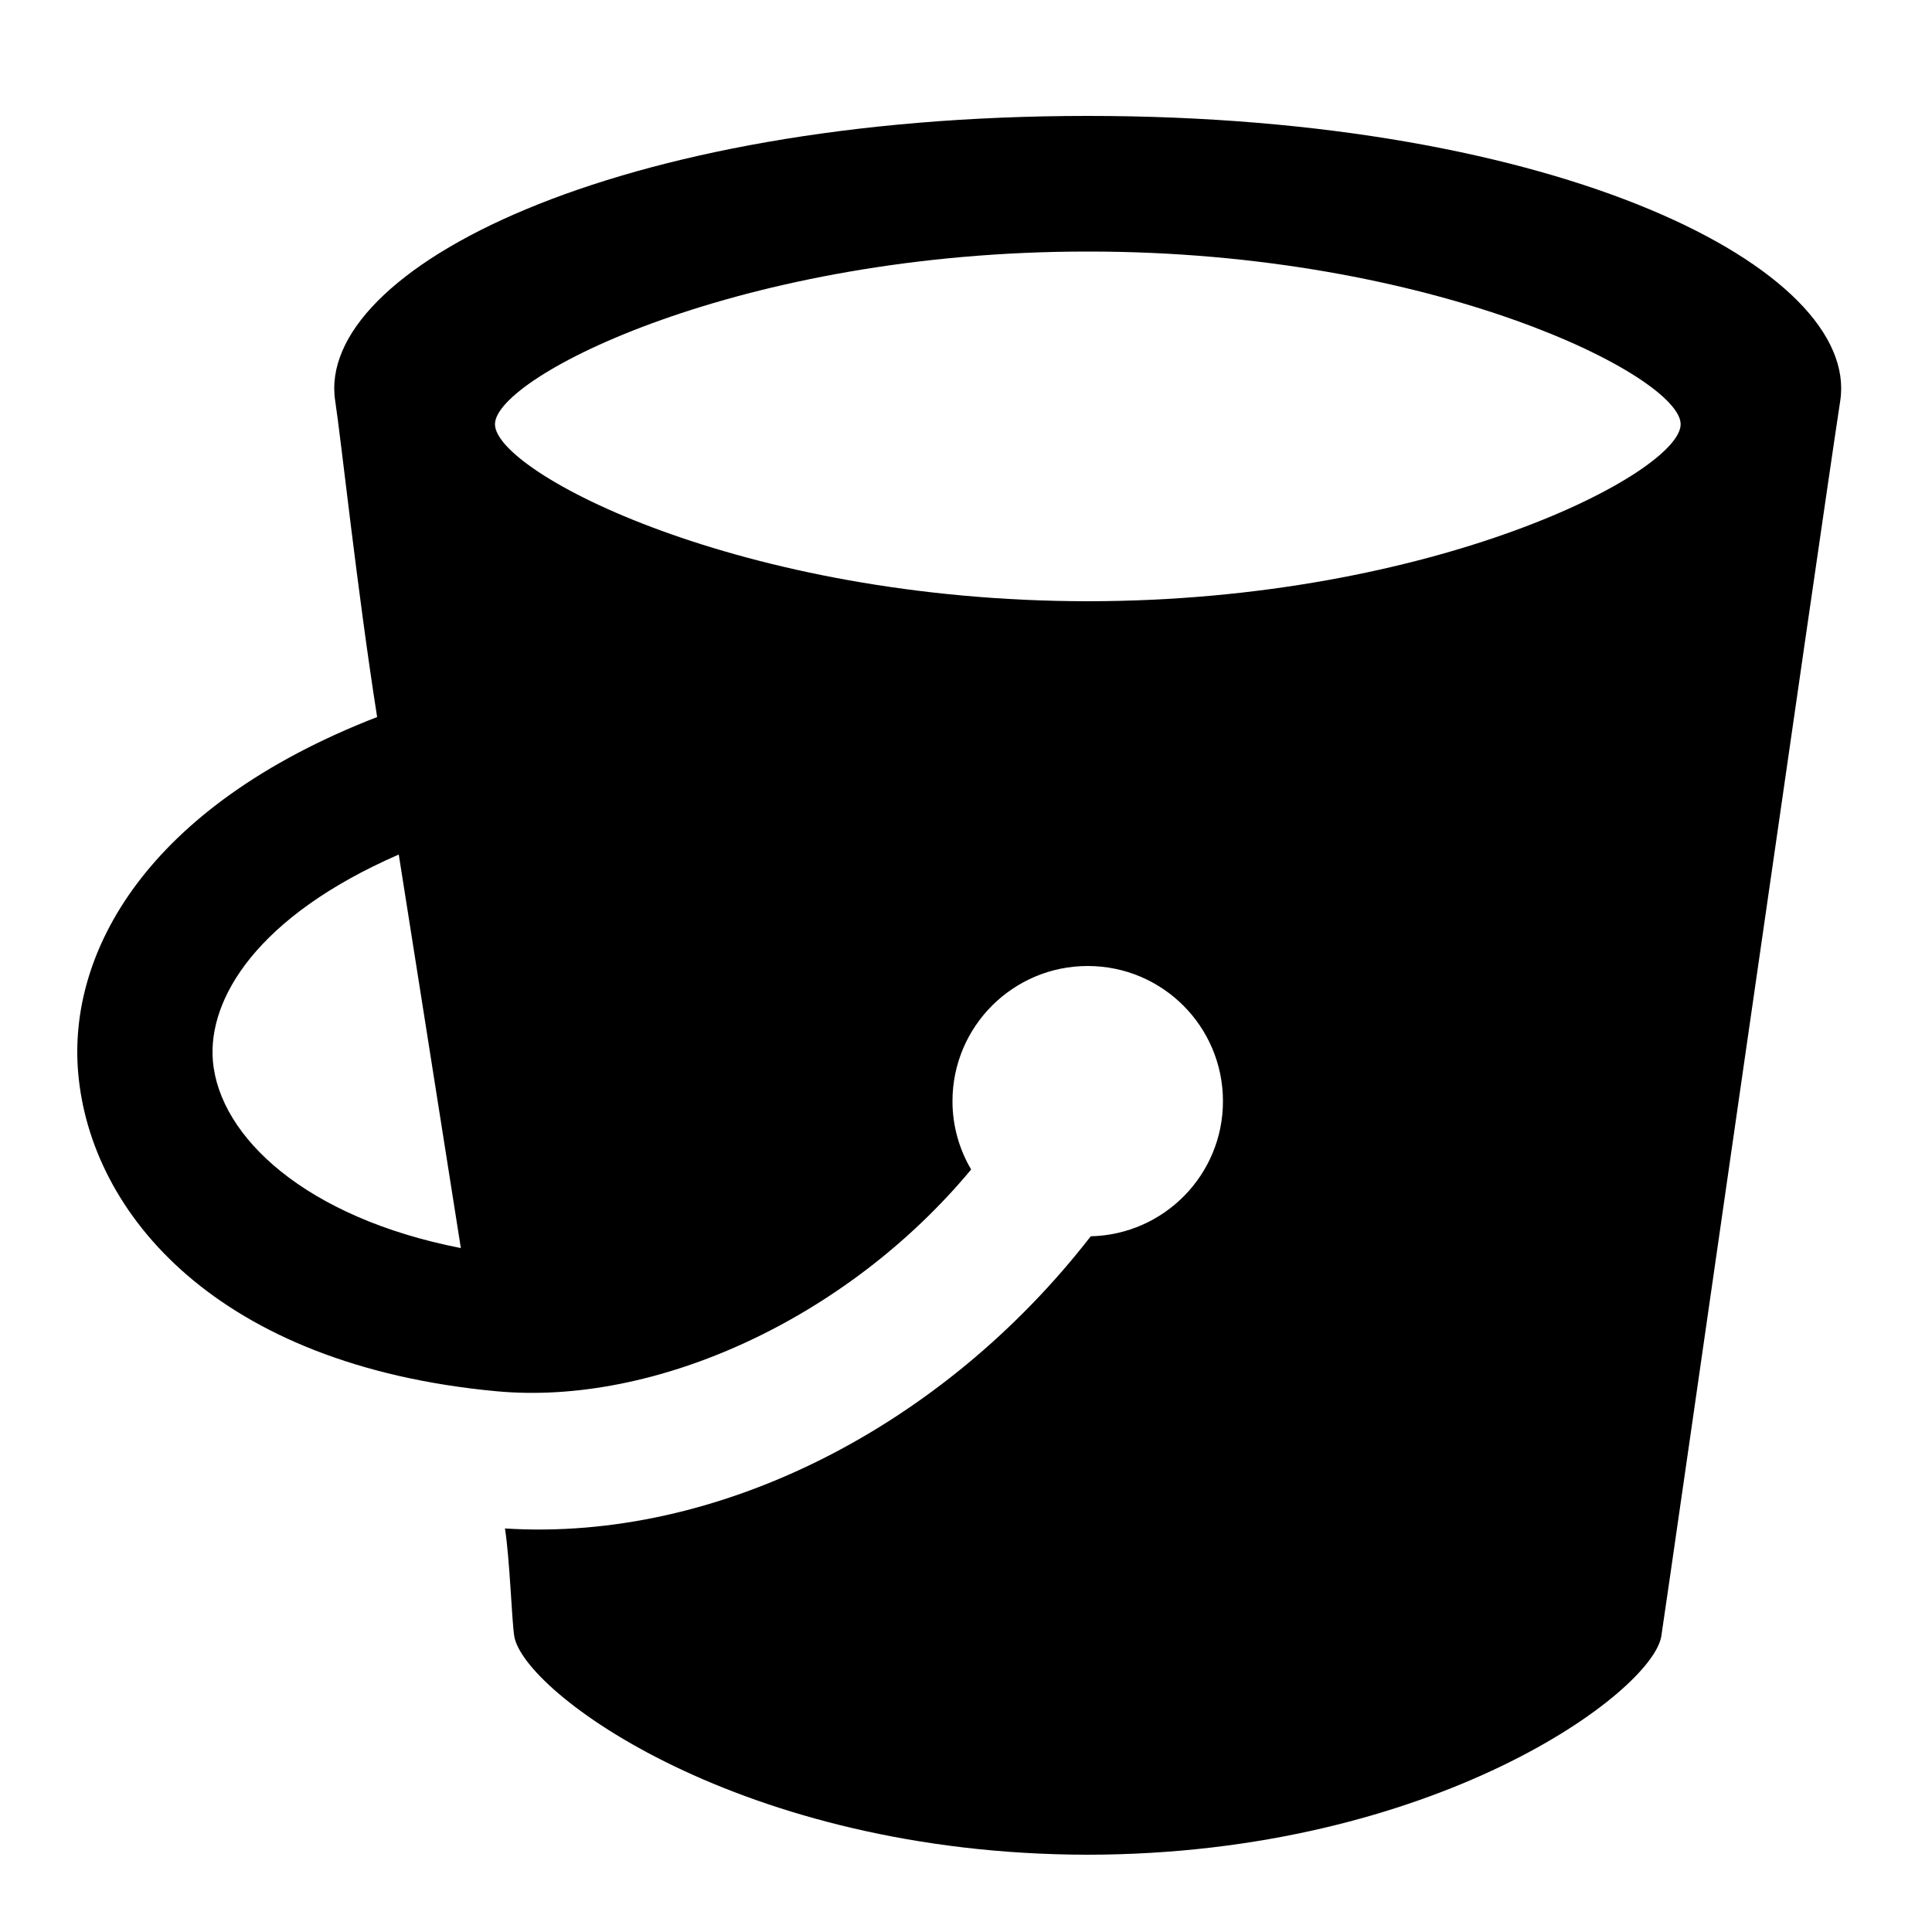
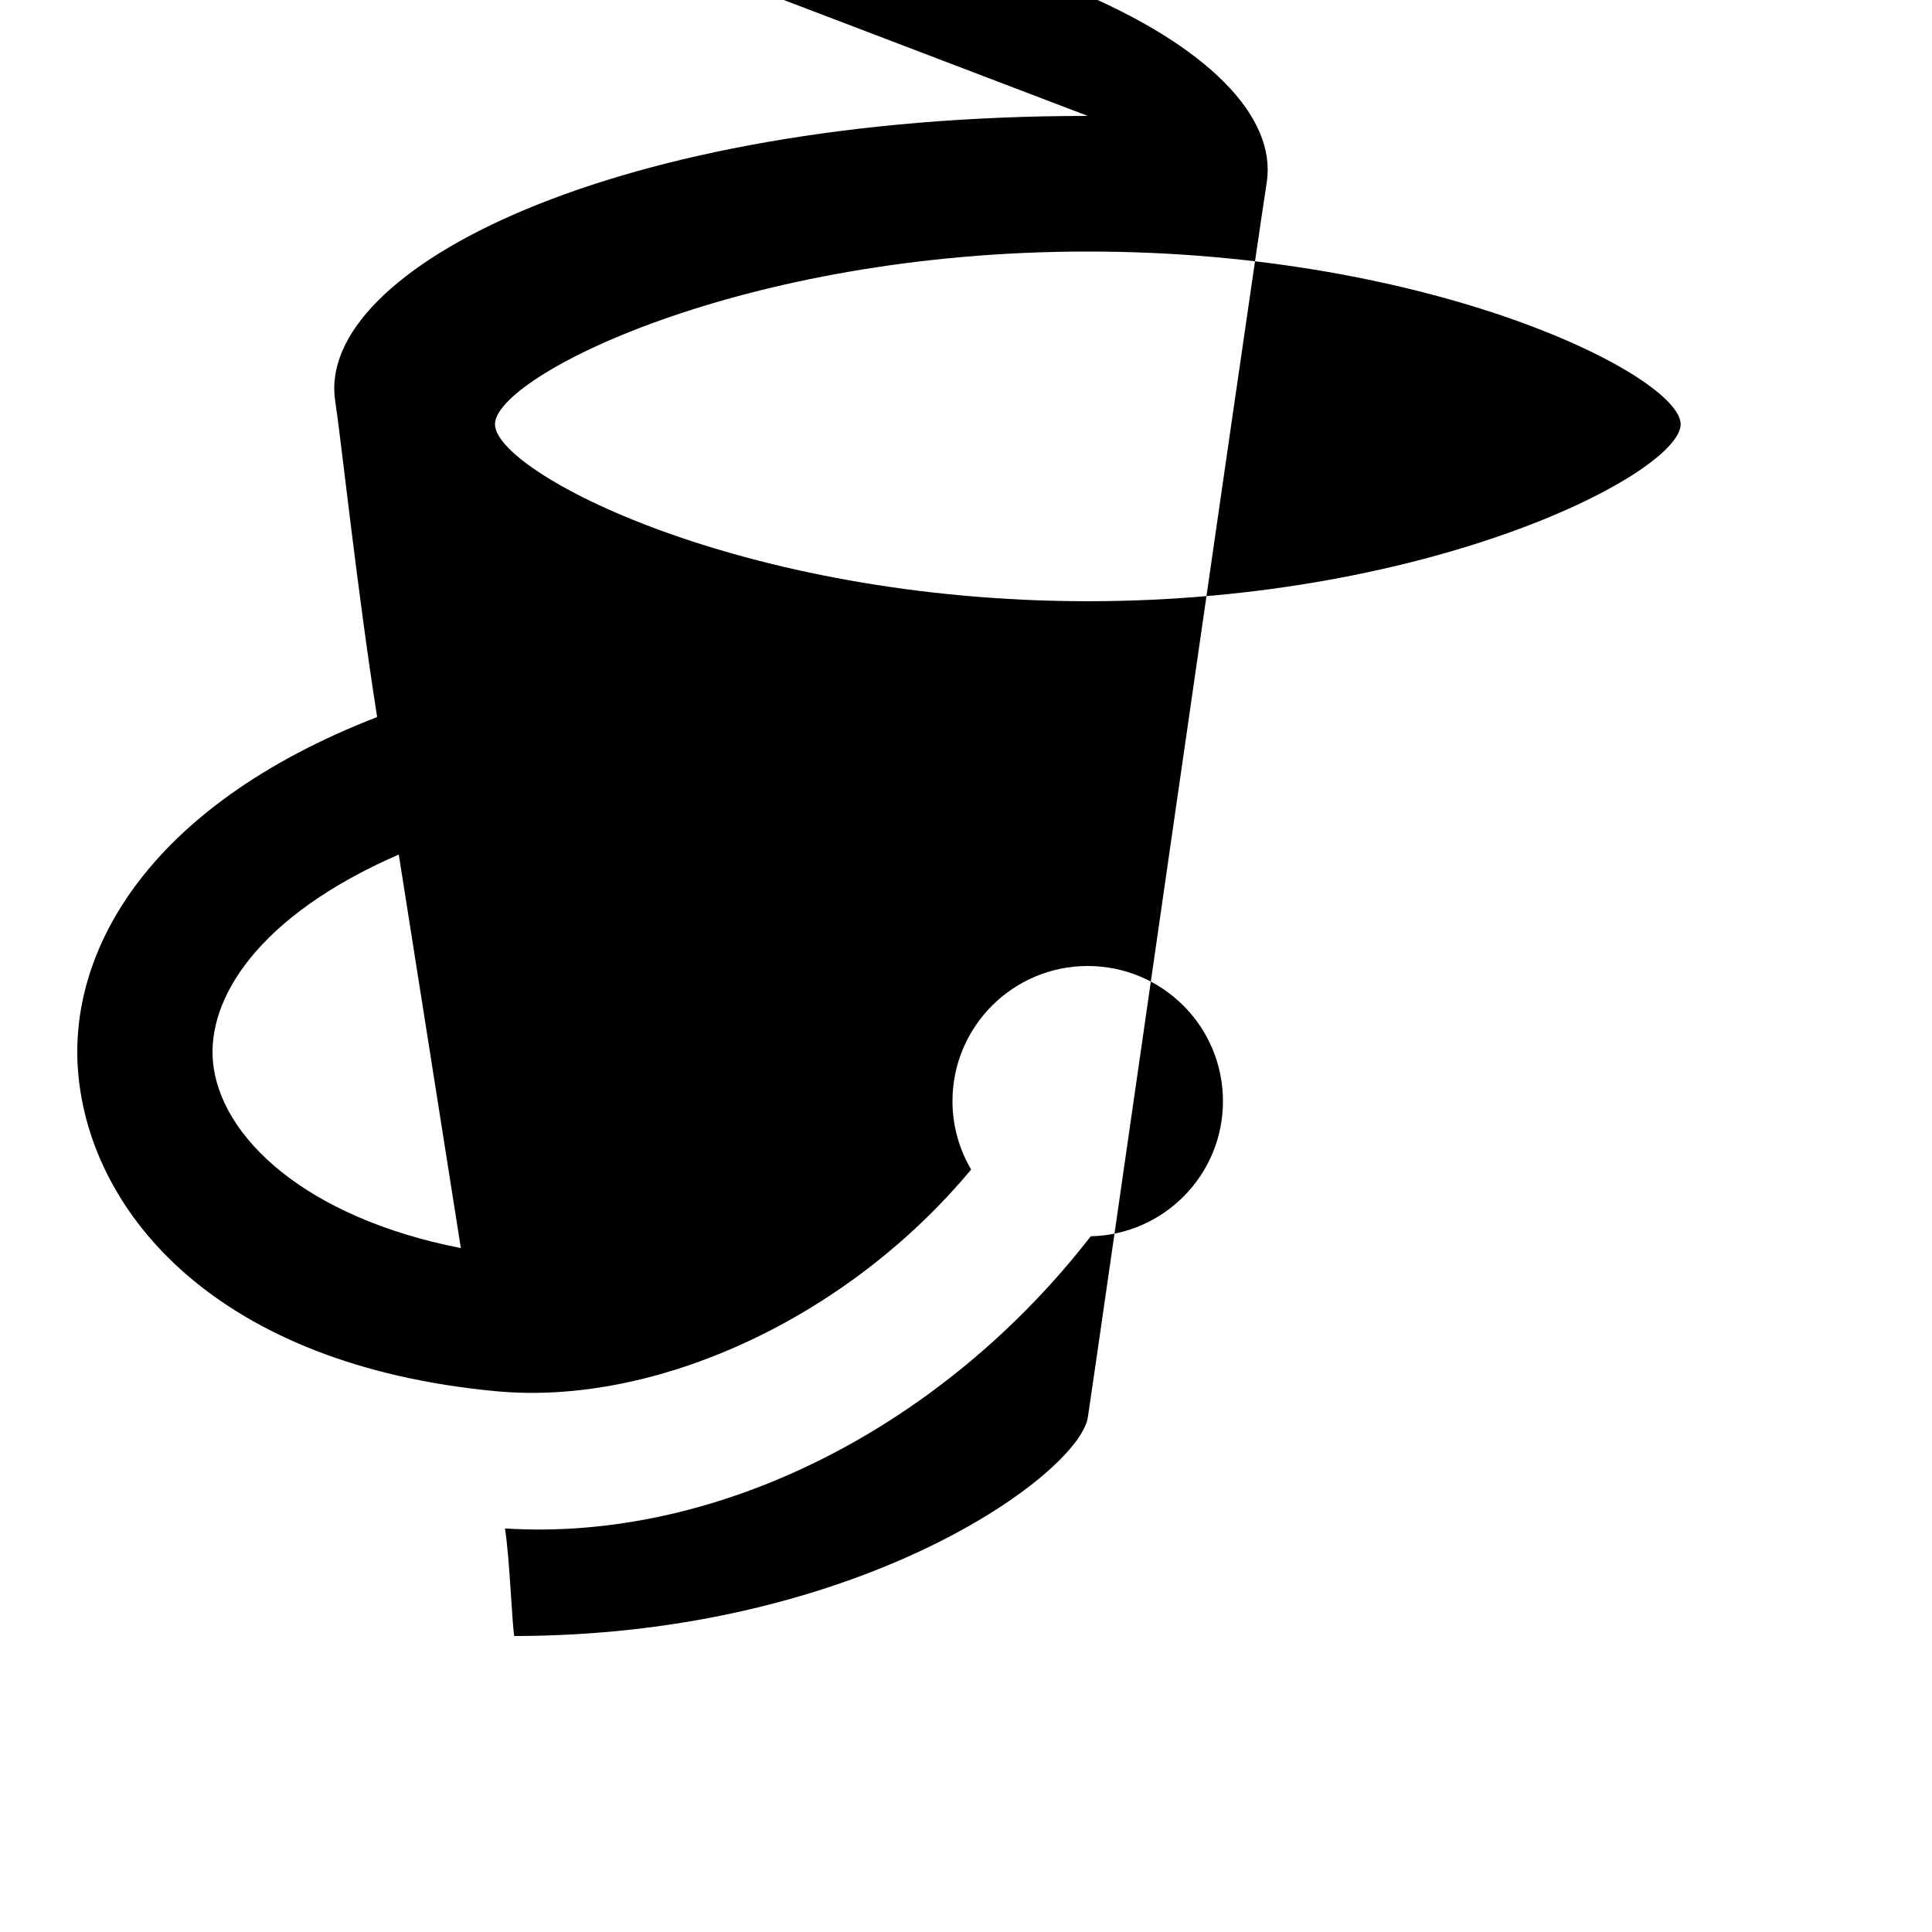
<svg xmlns="http://www.w3.org/2000/svg" width="100%" height="100%" viewBox="0 0 30 30" version="1.1" xml:space="preserve" style="fill-rule:evenodd;clip-rule:evenodd;stroke-linejoin:round;stroke-miterlimit:2;">
-   <path d="M16.891,1.8c-7.363,-0 -11.998,2.388 -11.686,4.425c0.09,0.583 0.338,2.917 0.651,4.909c-3.607,1.401 -4.803,3.674 -4.642,5.526c0.19,2.192 2.161,4.538 6.492,4.943c2.472,0.231 5.446,-1.125 7.374,-3.443c-0.183,-0.31 -0.29,-0.675 -0.29,-1.06c0,-1.161 0.941,-2.1 2.1,-2.1c1.161,-0 2.1,0.94 2.1,2.1c0,1.143 -0.915,2.071 -2.053,2.097c-2.294,2.959 -5.787,4.746 -9.096,4.537c0.076,0.486 0.105,1.421 0.144,1.67c0.135,0.868 3.52,3.39 8.905,3.396c5.385,-0.006 8.771,-2.528 8.907,-3.395c0.132,-0.865 2.462,-17.113 2.778,-19.18c0.312,-2.037 -4.324,-4.425 -11.685,-4.425Zm-13.585,14.677c-0.083,-0.964 0.682,-2.247 2.886,-3.208c0.316,2.01 0.661,4.195 0.964,6.111c-2.406,-0.47 -3.747,-1.724 -3.85,-2.903Zm13.586,-7.141c-5.385,-0.003 -9.206,-2.001 -9.206,-2.748c-0.003,-0.741 3.821,-2.685 9.206,-2.682c5.385,-0.003 9.208,1.941 9.205,2.682c0,0.747 -3.82,2.745 -9.205,2.748Z" style="fill-rule:nonzero;" />
+   <path d="M16.891,1.8c-7.363,-0 -11.998,2.388 -11.686,4.425c0.09,0.583 0.338,2.917 0.651,4.909c-3.607,1.401 -4.803,3.674 -4.642,5.526c0.19,2.192 2.161,4.538 6.492,4.943c2.472,0.231 5.446,-1.125 7.374,-3.443c-0.183,-0.31 -0.29,-0.675 -0.29,-1.06c0,-1.161 0.941,-2.1 2.1,-2.1c1.161,-0 2.1,0.94 2.1,2.1c0,1.143 -0.915,2.071 -2.053,2.097c-2.294,2.959 -5.787,4.746 -9.096,4.537c0.076,0.486 0.105,1.421 0.144,1.67c5.385,-0.006 8.771,-2.528 8.907,-3.395c0.132,-0.865 2.462,-17.113 2.778,-19.18c0.312,-2.037 -4.324,-4.425 -11.685,-4.425Zm-13.585,14.677c-0.083,-0.964 0.682,-2.247 2.886,-3.208c0.316,2.01 0.661,4.195 0.964,6.111c-2.406,-0.47 -3.747,-1.724 -3.85,-2.903Zm13.586,-7.141c-5.385,-0.003 -9.206,-2.001 -9.206,-2.748c-0.003,-0.741 3.821,-2.685 9.206,-2.682c5.385,-0.003 9.208,1.941 9.205,2.682c0,0.747 -3.82,2.745 -9.205,2.748Z" style="fill-rule:nonzero;" />
</svg>